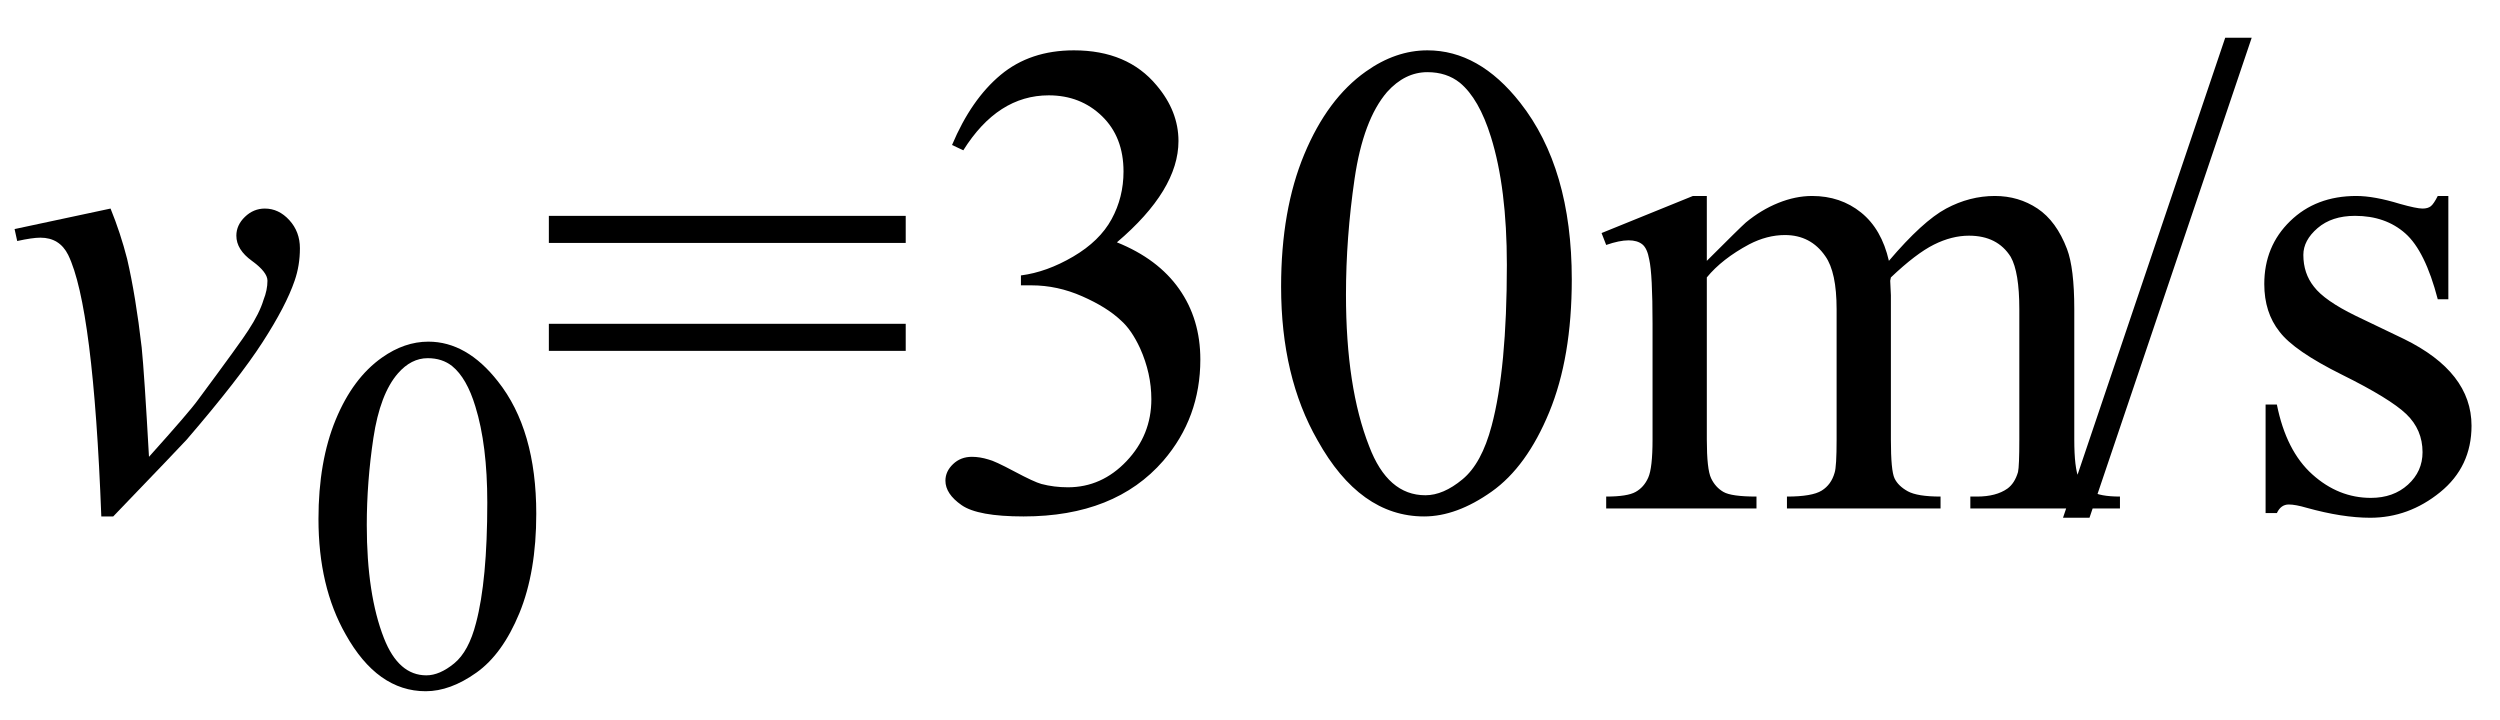
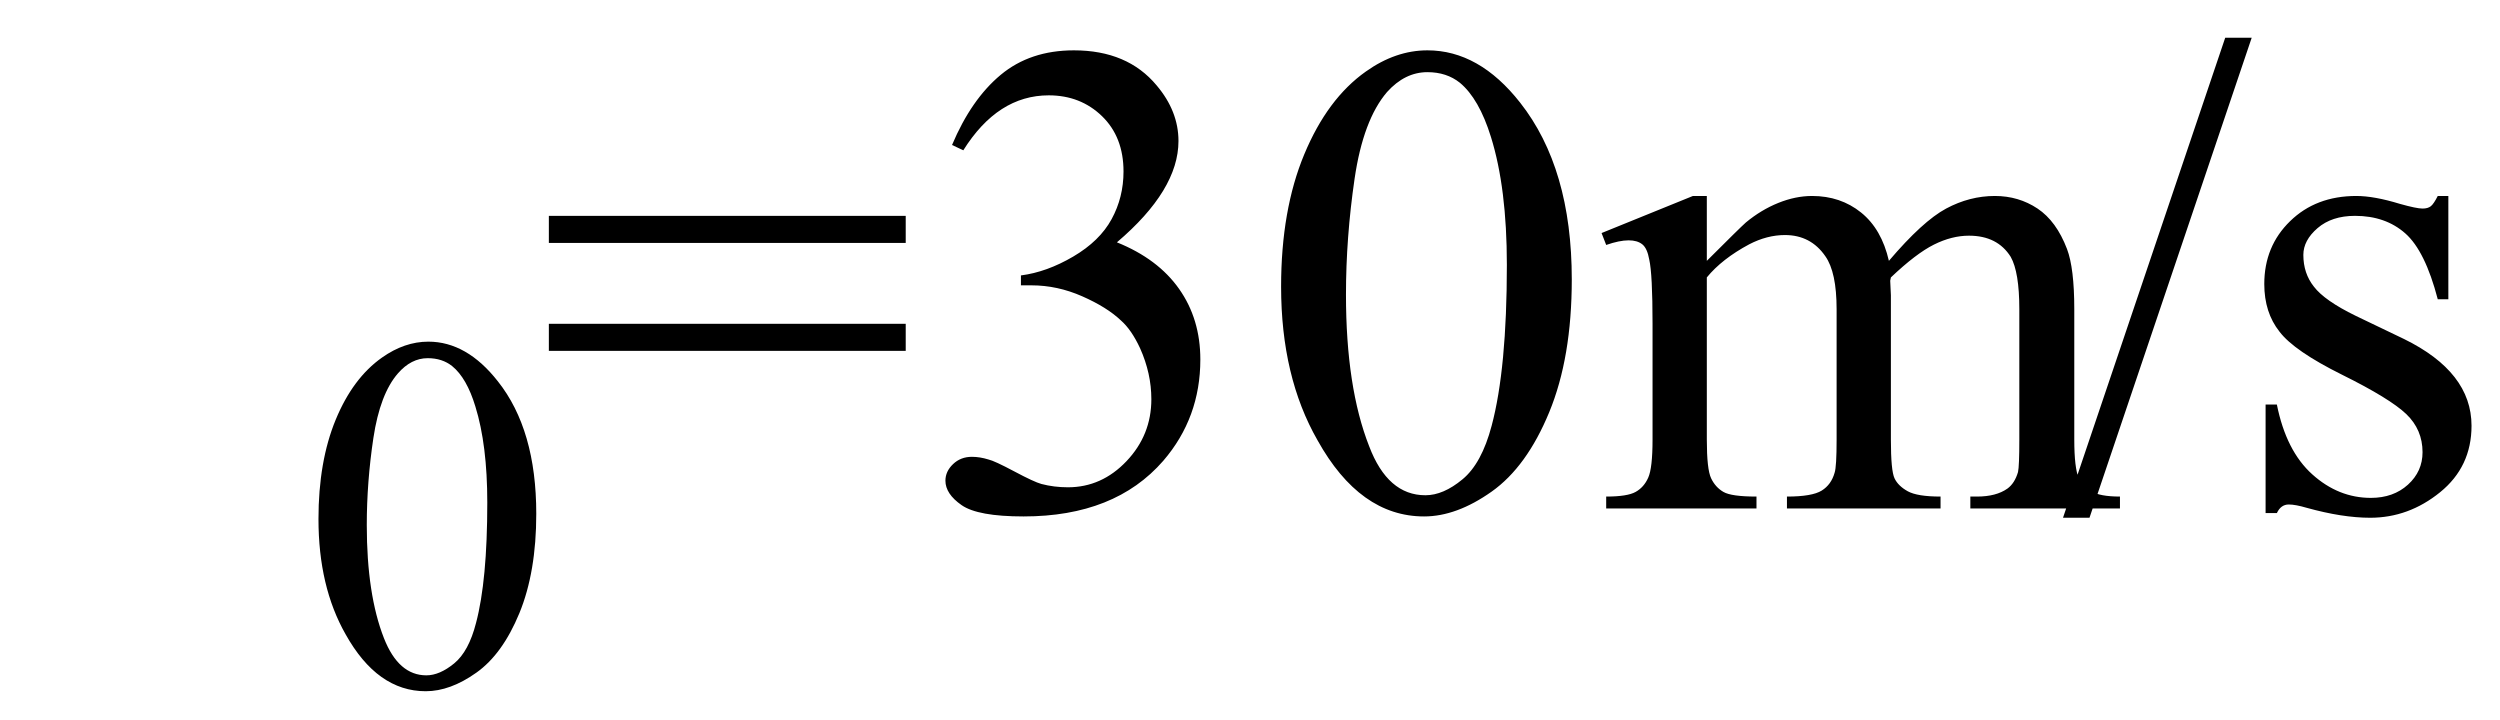
<svg xmlns="http://www.w3.org/2000/svg" stroke-dasharray="none" shape-rendering="auto" font-family="'Dialog'" width="59" text-rendering="auto" fill-opacity="1" contentScriptType="text/ecmascript" color-interpolation="auto" color-rendering="auto" preserveAspectRatio="xMidYMid meet" font-size="12" fill="black" stroke="black" image-rendering="auto" stroke-miterlimit="10" zoomAndPan="magnify" version="1.0" stroke-linecap="square" stroke-linejoin="miter" contentStyleType="text/css" font-style="normal" height="17" stroke-width="1" stroke-dashoffset="0" font-weight="normal" stroke-opacity="1">
  <defs id="genericDefs" />
  <g>
    <g text-rendering="optimizeLegibility" transform="translate(0,12)" color-rendering="optimizeQuality" color-interpolation="linearRGB" image-rendering="optimizeQuality">
-       <path d="M0.344 -6.594 L2.609 -7.078 Q2.844 -6.5 3 -5.891 Q3.203 -5.016 3.344 -3.797 Q3.406 -3.188 3.516 -1.219 Q4.484 -2.297 4.672 -2.562 Q5.703 -3.953 5.859 -4.203 Q6.125 -4.609 6.219 -4.922 Q6.312 -5.156 6.312 -5.375 Q6.312 -5.578 5.945 -5.844 Q5.578 -6.109 5.578 -6.438 Q5.578 -6.688 5.781 -6.883 Q5.984 -7.078 6.25 -7.078 Q6.578 -7.078 6.828 -6.805 Q7.078 -6.531 7.078 -6.141 Q7.078 -5.734 6.953 -5.375 Q6.75 -4.781 6.195 -3.922 Q5.641 -3.062 4.406 -1.625 Q4.25 -1.453 2.672 0.188 L2.391 0.188 Q2.203 -4.766 1.609 -5.984 Q1.406 -6.391 0.953 -6.391 Q0.766 -6.391 0.406 -6.312 L0.344 -6.594 Z" stroke="none" />
-     </g>
+       </g>
    <g text-rendering="optimizeLegibility" transform="translate(7.078,16.172)" color-rendering="optimizeQuality" color-interpolation="linearRGB" image-rendering="optimizeQuality">
      <path d="M0.438 -3.922 Q0.438 -5.281 0.844 -6.266 Q1.25 -7.25 1.938 -7.734 Q2.469 -8.109 3.031 -8.109 Q3.938 -8.109 4.672 -7.172 Q5.578 -6.031 5.578 -4.047 Q5.578 -2.672 5.18 -1.703 Q4.781 -0.734 4.164 -0.297 Q3.547 0.141 2.969 0.141 Q1.828 0.141 1.078 -1.203 Q0.438 -2.328 0.438 -3.922 ZM1.578 -3.781 Q1.578 -2.141 1.984 -1.109 Q2.328 -0.234 2.984 -0.234 Q3.297 -0.234 3.641 -0.516 Q3.984 -0.797 4.156 -1.469 Q4.422 -2.469 4.422 -4.312 Q4.422 -5.672 4.141 -6.578 Q3.938 -7.25 3.594 -7.531 Q3.359 -7.719 3.016 -7.719 Q2.625 -7.719 2.312 -7.359 Q1.891 -6.875 1.734 -5.836 Q1.578 -4.797 1.578 -3.781 Z" stroke="none" />
    </g>
    <g text-rendering="optimizeLegibility" transform="translate(12.656,12)" color-rendering="optimizeQuality" color-interpolation="linearRGB" image-rendering="optimizeQuality">
      <path d="M0.297 -6.906 L8.719 -6.906 L8.719 -6.266 L0.297 -6.266 L0.297 -6.906 ZM0.297 -4.359 L8.719 -4.359 L8.719 -3.719 L0.297 -3.719 L0.297 -4.359 ZM9.812 -8.578 Q10.266 -9.656 10.961 -10.234 Q11.656 -10.812 12.688 -10.812 Q13.953 -10.812 14.641 -9.984 Q15.156 -9.375 15.156 -8.672 Q15.156 -7.516 13.703 -6.281 Q14.672 -5.891 15.172 -5.18 Q15.672 -4.469 15.672 -3.516 Q15.672 -2.141 14.797 -1.125 Q13.656 0.188 11.5 0.188 Q10.422 0.188 10.039 -0.078 Q9.656 -0.344 9.656 -0.656 Q9.656 -0.875 9.836 -1.047 Q10.016 -1.219 10.281 -1.219 Q10.469 -1.219 10.672 -1.156 Q10.812 -1.125 11.281 -0.875 Q11.75 -0.625 11.922 -0.578 Q12.219 -0.5 12.547 -0.5 Q13.344 -0.5 13.93 -1.117 Q14.516 -1.734 14.516 -2.578 Q14.516 -3.188 14.25 -3.781 Q14.047 -4.219 13.797 -4.438 Q13.469 -4.75 12.883 -5.008 Q12.297 -5.266 11.688 -5.266 L11.438 -5.266 L11.438 -5.5 Q12.047 -5.578 12.672 -5.945 Q13.297 -6.312 13.578 -6.828 Q13.859 -7.344 13.859 -7.953 Q13.859 -8.766 13.352 -9.258 Q12.844 -9.75 12.094 -9.75 Q10.891 -9.75 10.078 -8.453 L9.812 -8.578 ZM17.578 -5.234 Q17.578 -7.047 18.125 -8.359 Q18.672 -9.672 19.578 -10.312 Q20.281 -10.812 21.031 -10.812 Q22.25 -10.812 23.219 -9.578 Q24.438 -8.031 24.438 -5.406 Q24.438 -3.562 23.906 -2.273 Q23.375 -0.984 22.547 -0.398 Q21.719 0.188 20.953 0.188 Q19.438 0.188 18.438 -1.609 Q17.578 -3.109 17.578 -5.234 ZM19.109 -5.047 Q19.109 -2.859 19.656 -1.469 Q20.094 -0.312 20.984 -0.312 Q21.406 -0.312 21.859 -0.688 Q22.312 -1.062 22.547 -1.953 Q22.906 -3.297 22.906 -5.75 Q22.906 -7.562 22.531 -8.766 Q22.25 -9.672 21.797 -10.047 Q21.484 -10.297 21.031 -10.297 Q20.5 -10.297 20.078 -9.828 Q19.516 -9.172 19.312 -7.781 Q19.109 -6.391 19.109 -5.047 ZM27.625 -5.844 Q28.406 -6.625 28.547 -6.75 Q28.906 -7.047 29.312 -7.211 Q29.719 -7.375 30.109 -7.375 Q30.781 -7.375 31.266 -6.984 Q31.75 -6.594 31.922 -5.844 Q32.719 -6.781 33.273 -7.078 Q33.828 -7.375 34.422 -7.375 Q34.984 -7.375 35.43 -7.078 Q35.875 -6.781 36.125 -6.125 Q36.297 -5.672 36.297 -4.703 L36.297 -1.625 Q36.297 -0.953 36.406 -0.703 Q36.484 -0.531 36.695 -0.406 Q36.906 -0.281 37.375 -0.281 L37.375 0 L33.844 0 L33.844 -0.281 L34 -0.281 Q34.453 -0.281 34.719 -0.469 Q34.891 -0.594 34.969 -0.859 Q35 -1 35 -1.625 L35 -4.703 Q35 -5.578 34.797 -5.938 Q34.484 -6.438 33.812 -6.438 Q33.406 -6.438 32.984 -6.227 Q32.562 -6.016 31.969 -5.453 L31.953 -5.375 L31.969 -5.031 L31.969 -1.625 Q31.969 -0.891 32.055 -0.711 Q32.141 -0.531 32.367 -0.406 Q32.594 -0.281 33.141 -0.281 L33.141 0 L29.516 0 L29.516 -0.281 Q30.109 -0.281 30.336 -0.422 Q30.562 -0.562 30.641 -0.844 Q30.688 -0.984 30.688 -1.625 L30.688 -4.703 Q30.688 -5.578 30.422 -5.953 Q30.078 -6.453 29.469 -6.453 Q29.047 -6.453 28.625 -6.234 Q27.984 -5.891 27.625 -5.453 L27.625 -1.625 Q27.625 -0.922 27.727 -0.711 Q27.828 -0.5 28.016 -0.391 Q28.203 -0.281 28.797 -0.281 L28.797 0 L25.25 0 L25.25 -0.281 Q25.75 -0.281 25.945 -0.391 Q26.141 -0.5 26.242 -0.727 Q26.344 -0.953 26.344 -1.625 L26.344 -4.359 Q26.344 -5.531 26.266 -5.875 Q26.219 -6.141 26.102 -6.234 Q25.984 -6.328 25.781 -6.328 Q25.562 -6.328 25.25 -6.219 L25.141 -6.5 L27.297 -7.375 L27.625 -7.375 L27.625 -5.844 ZM40.484 -11.109 L36.656 0.219 L36.031 0.219 L39.859 -11.109 L40.484 -11.109 ZM45.125 -7.375 L45.125 -4.938 L44.875 -4.938 Q44.578 -6.078 44.109 -6.492 Q43.641 -6.906 42.922 -6.906 Q42.375 -6.906 42.039 -6.617 Q41.703 -6.328 41.703 -5.984 Q41.703 -5.547 41.953 -5.234 Q42.203 -4.906 42.938 -4.547 L44.078 -4 Q45.672 -3.219 45.672 -1.953 Q45.672 -0.984 44.93 -0.383 Q44.188 0.219 43.281 0.219 Q42.625 0.219 41.781 -0.016 Q41.516 -0.094 41.359 -0.094 Q41.172 -0.094 41.078 0.109 L40.812 0.109 L40.812 -2.453 L41.078 -2.453 Q41.297 -1.359 41.914 -0.805 Q42.531 -0.25 43.297 -0.25 Q43.828 -0.25 44.172 -0.562 Q44.516 -0.875 44.516 -1.328 Q44.516 -1.859 44.133 -2.227 Q43.75 -2.594 42.617 -3.156 Q41.484 -3.719 41.141 -4.172 Q40.781 -4.625 40.781 -5.297 Q40.781 -6.188 41.391 -6.781 Q42 -7.375 42.953 -7.375 Q43.375 -7.375 43.984 -7.188 Q44.375 -7.078 44.516 -7.078 Q44.641 -7.078 44.711 -7.133 Q44.781 -7.188 44.875 -7.375 L45.125 -7.375 Z" stroke="none" />
    </g>
  </g>
</svg>